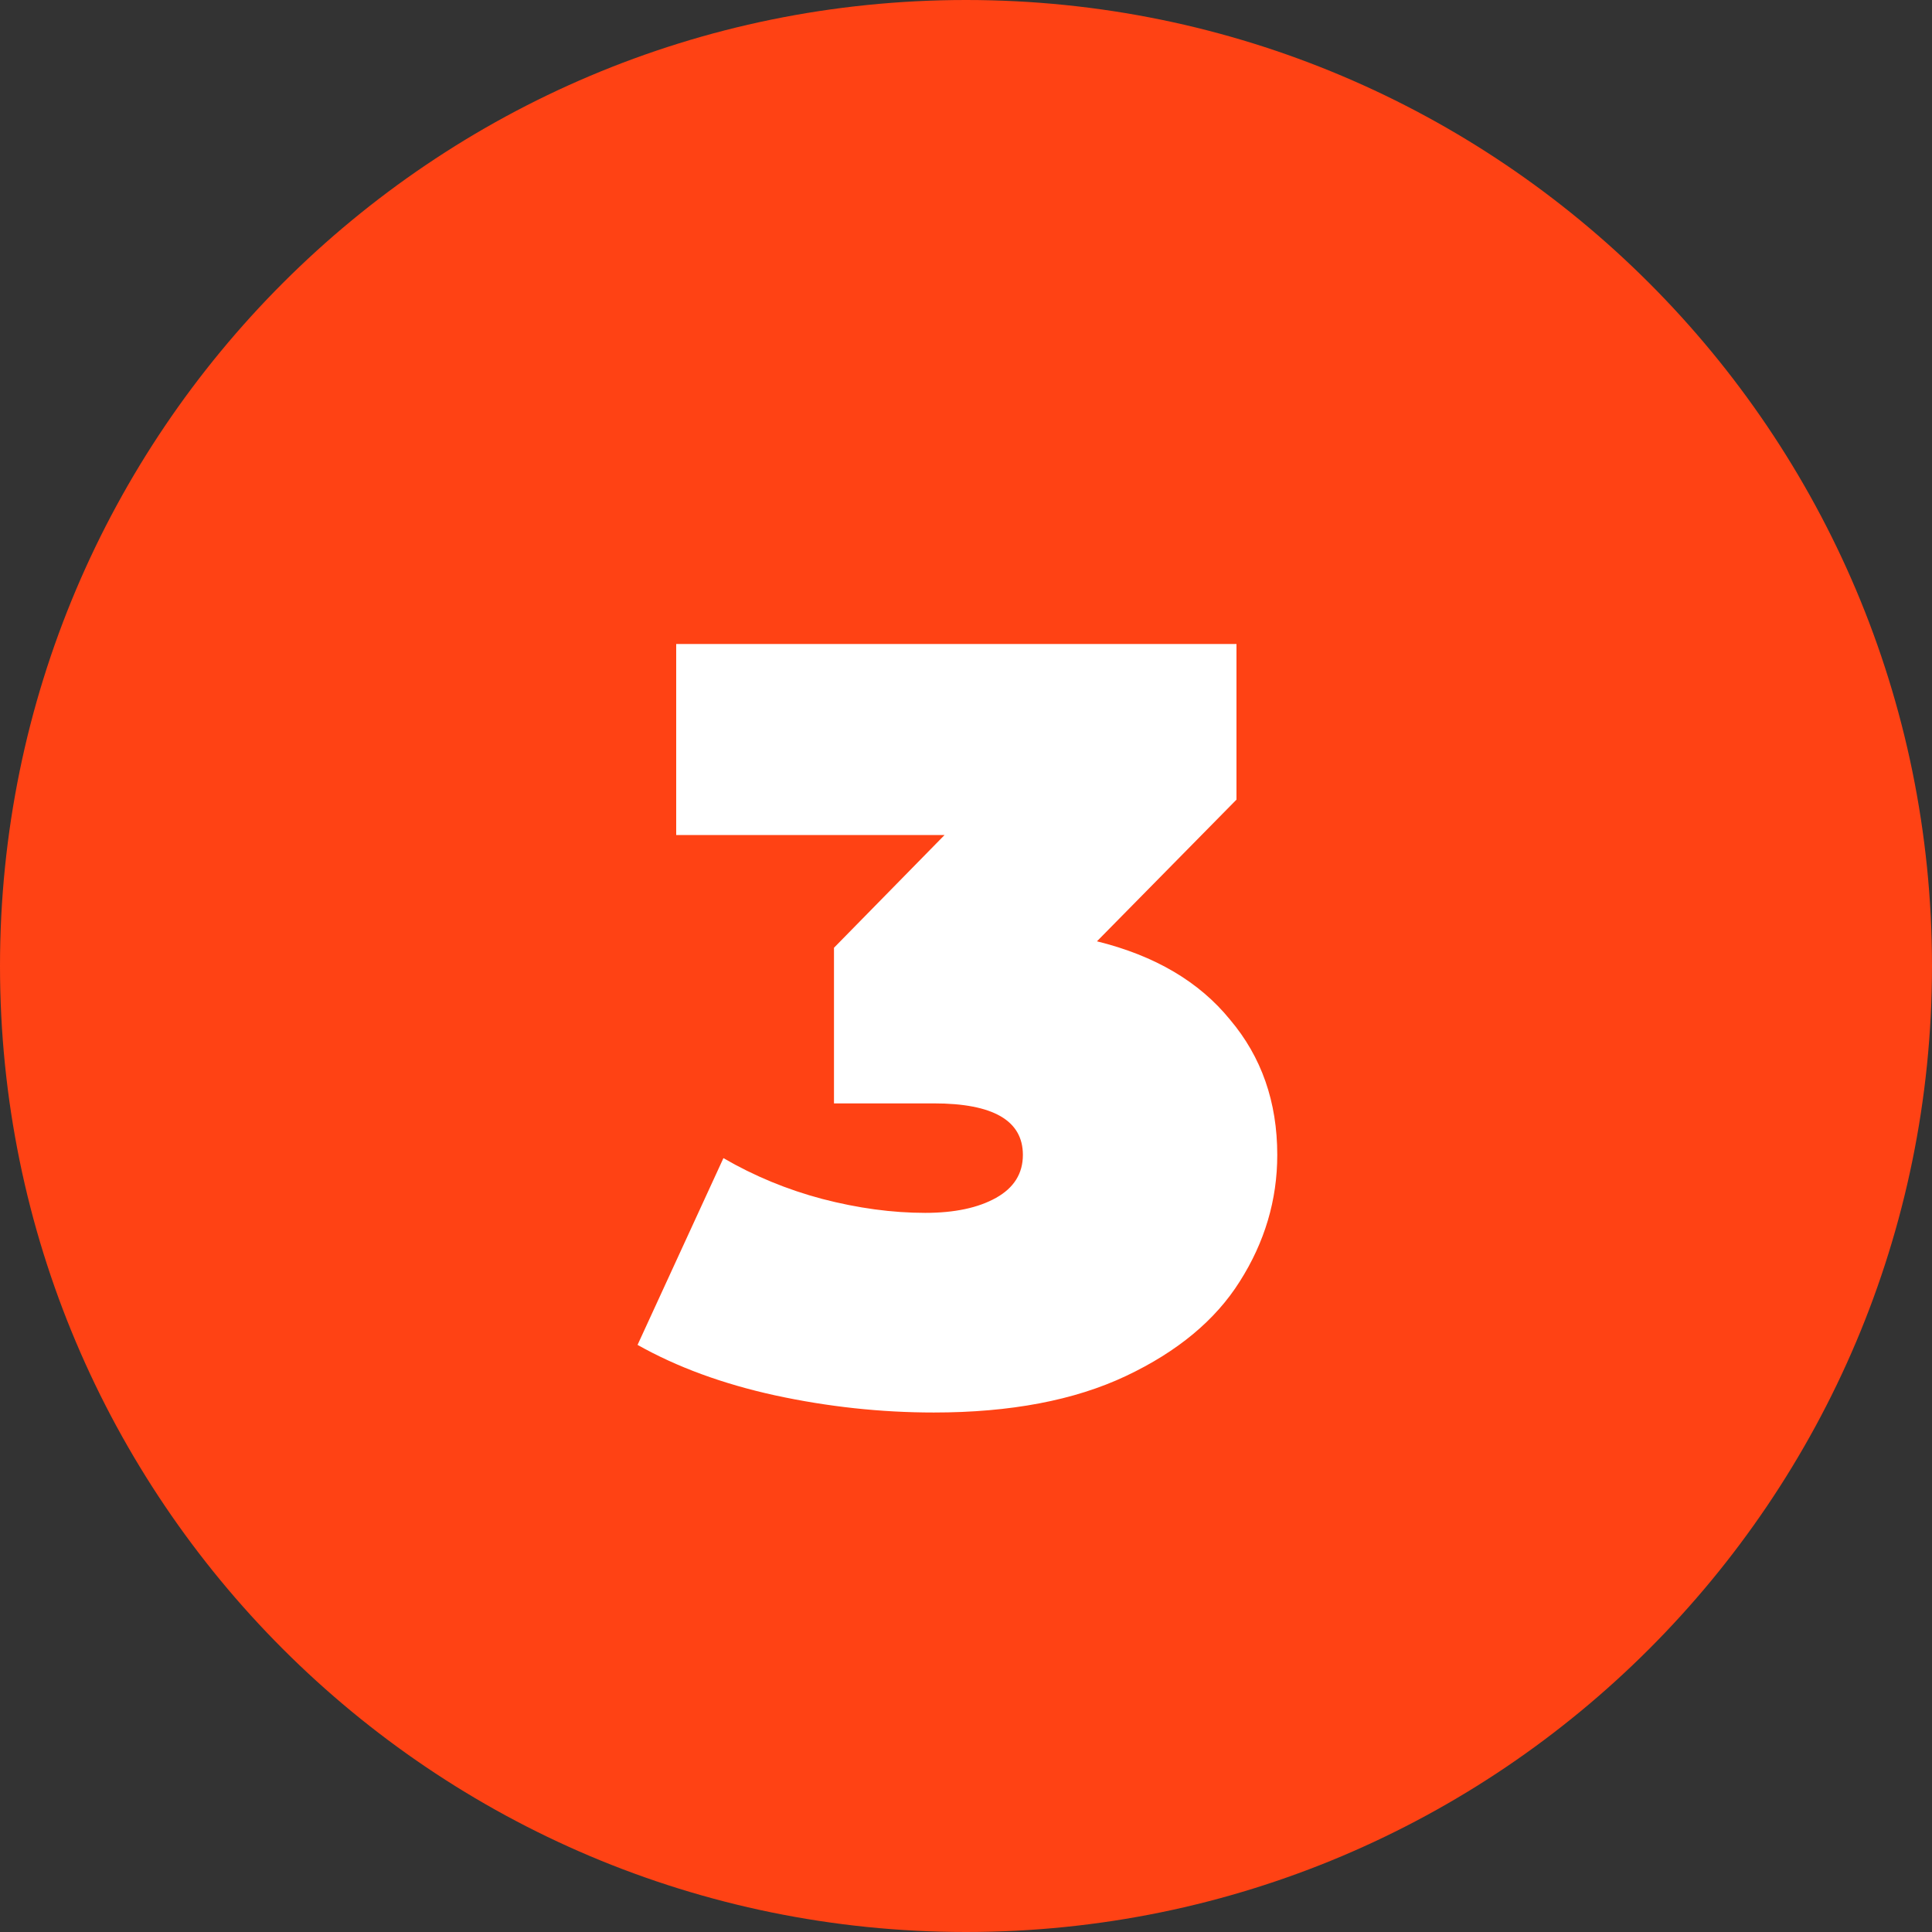
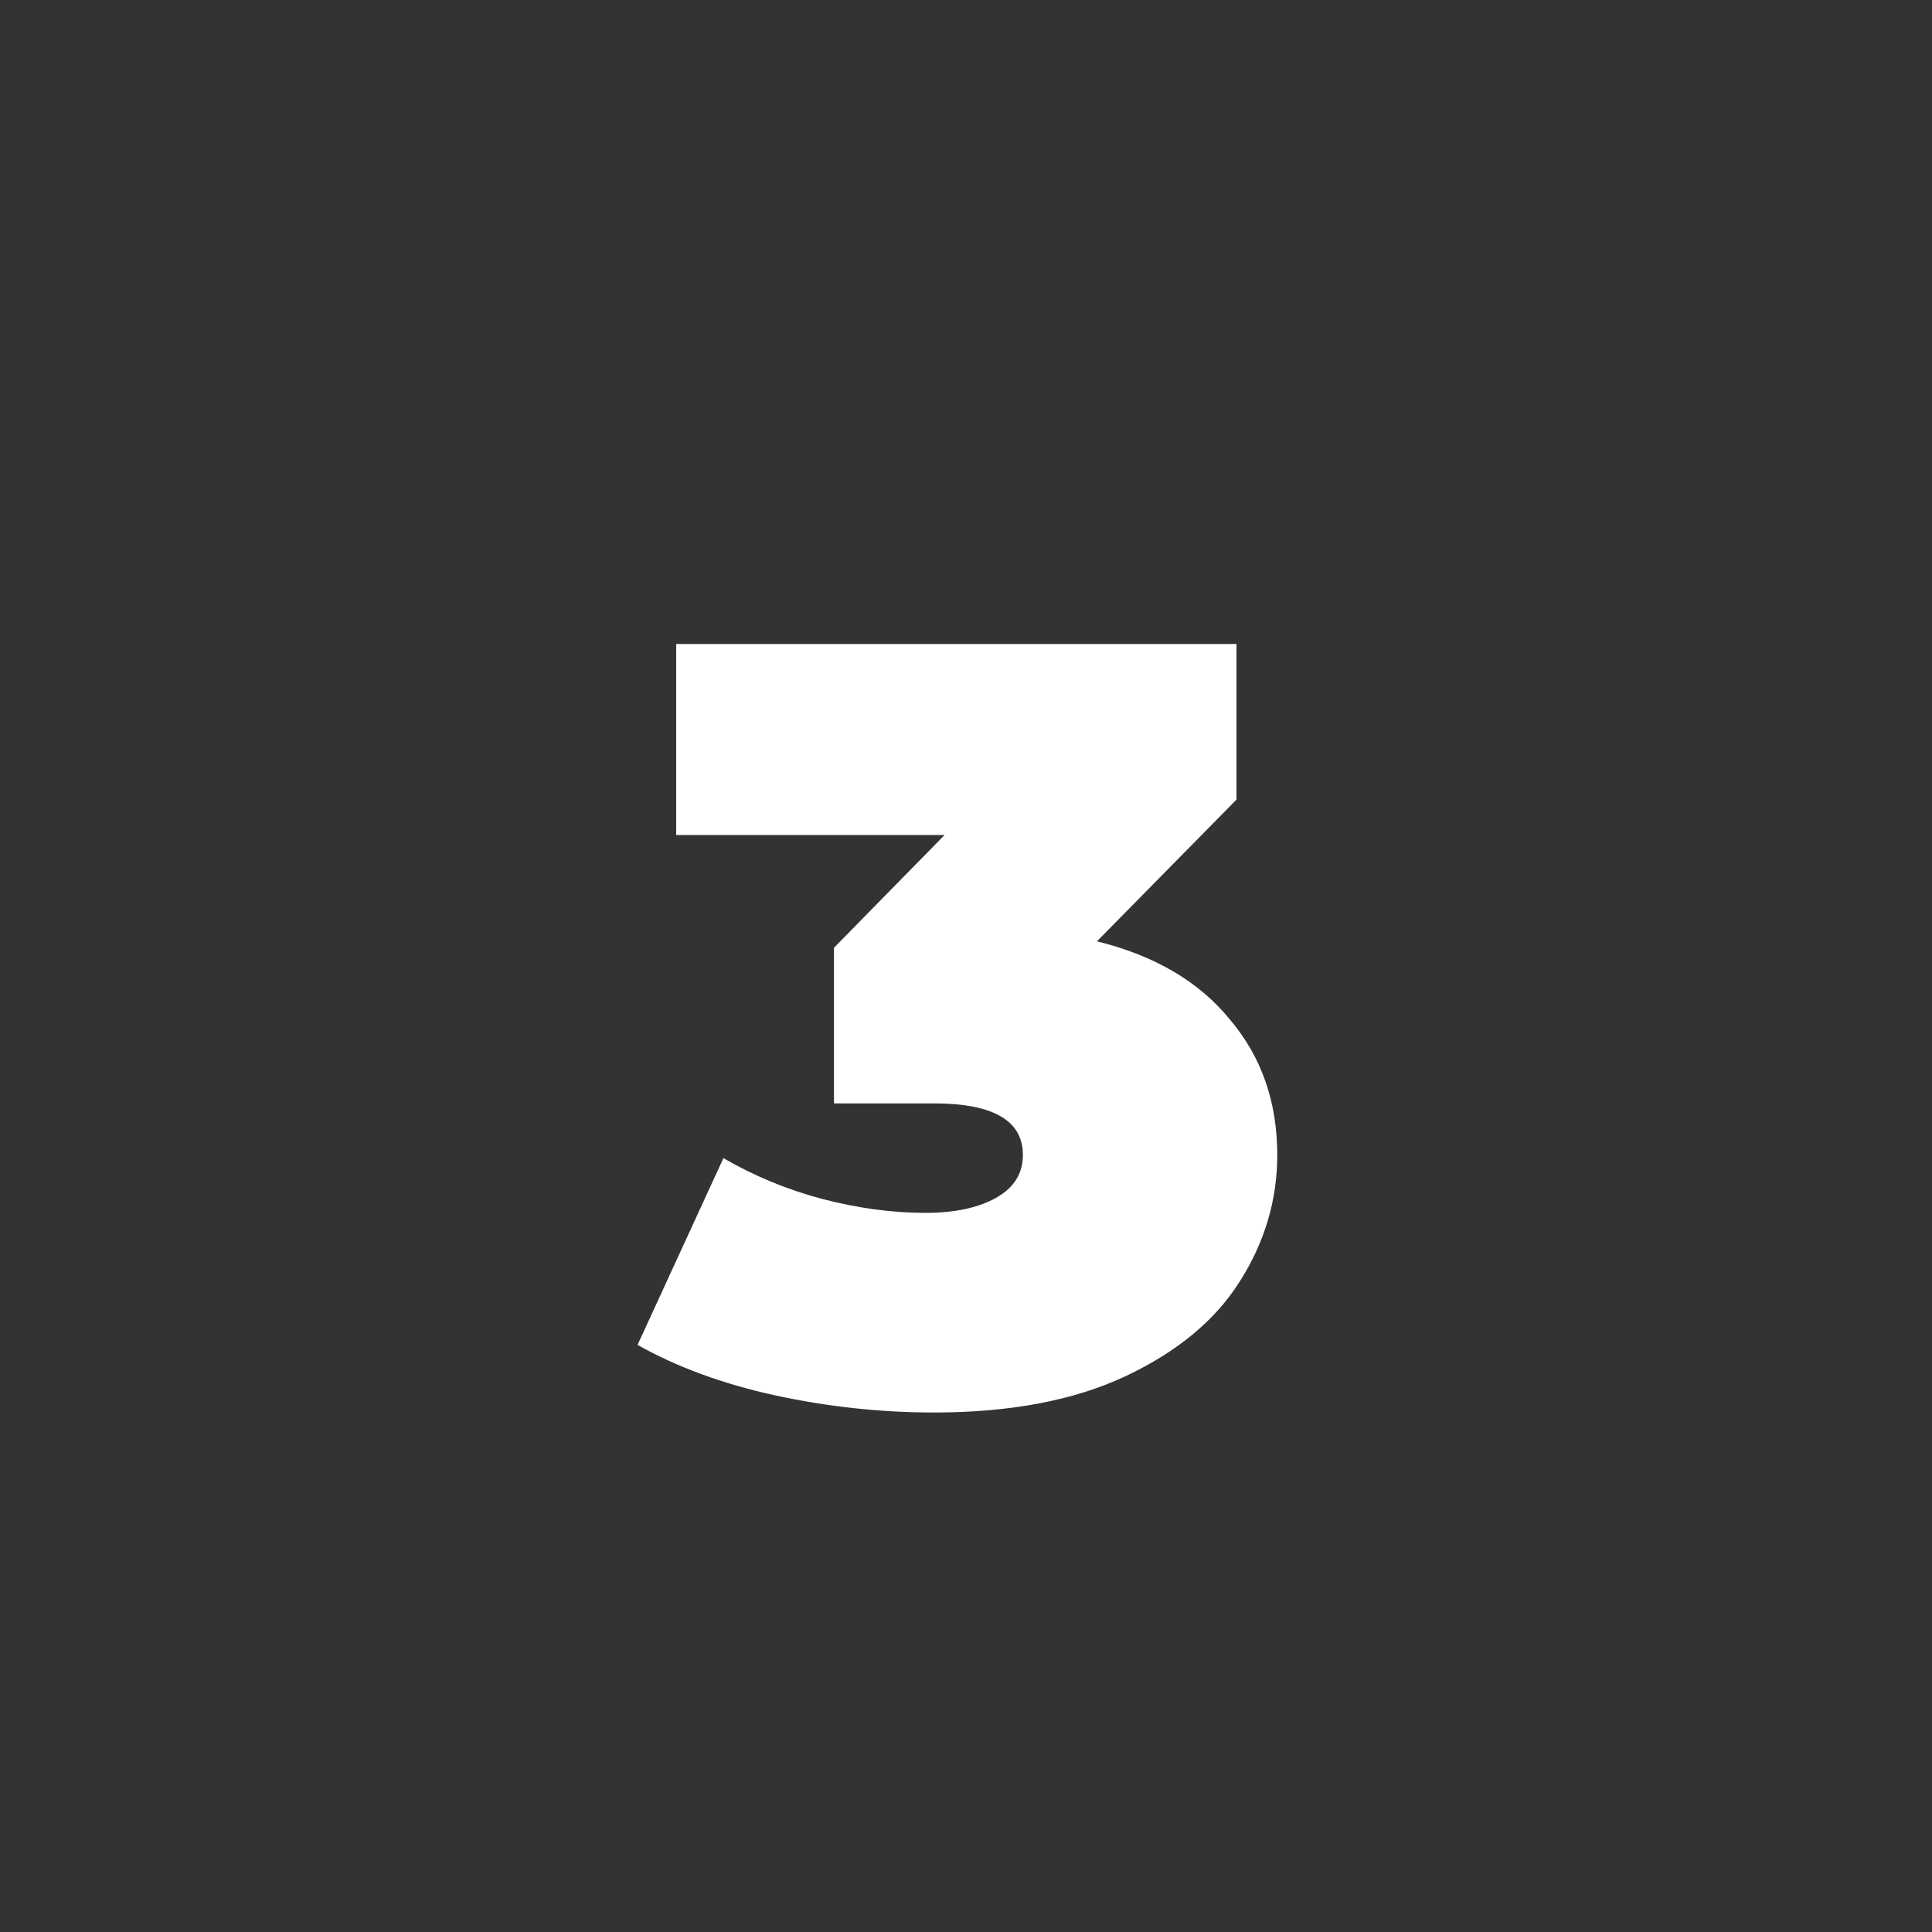
<svg xmlns="http://www.w3.org/2000/svg" width="72" height="72" viewBox="0 0 72 72" fill="none">
  <rect x="0" y="0" width="72" height="72" fill="#333333" stroke="none" />
-   <path d="M0 36C0 16.118 16.118 0 36 0C55.882 0 72 16.118 72 36C72 55.882 55.882 72 36 72C16.118 72 0 55.882 0 36Z" fill="#FF4214" />
  <path d="M40.88 35.08C43.04 35.613 44.693 36.587 45.84 38C47.013 39.387 47.6 41.067 47.6 43.04C47.6 44.72 47.133 46.293 46.2 47.76C45.293 49.2 43.88 50.373 41.96 51.28C40.04 52.187 37.653 52.64 34.8 52.64C32.827 52.64 30.853 52.427 28.88 52C26.933 51.573 25.227 50.947 23.76 50.12L26.96 43.16C28.107 43.827 29.333 44.333 30.64 44.68C31.973 45.027 33.253 45.2 34.48 45.2C35.573 45.2 36.453 45.013 37.12 44.64C37.787 44.267 38.12 43.733 38.12 43.04C38.12 41.76 37.013 41.12 34.8 41.12H31.08V35.32L35.2 31.12H25.2V24H46.08V29.8L40.88 35.08Z" fill="white" />
</svg>